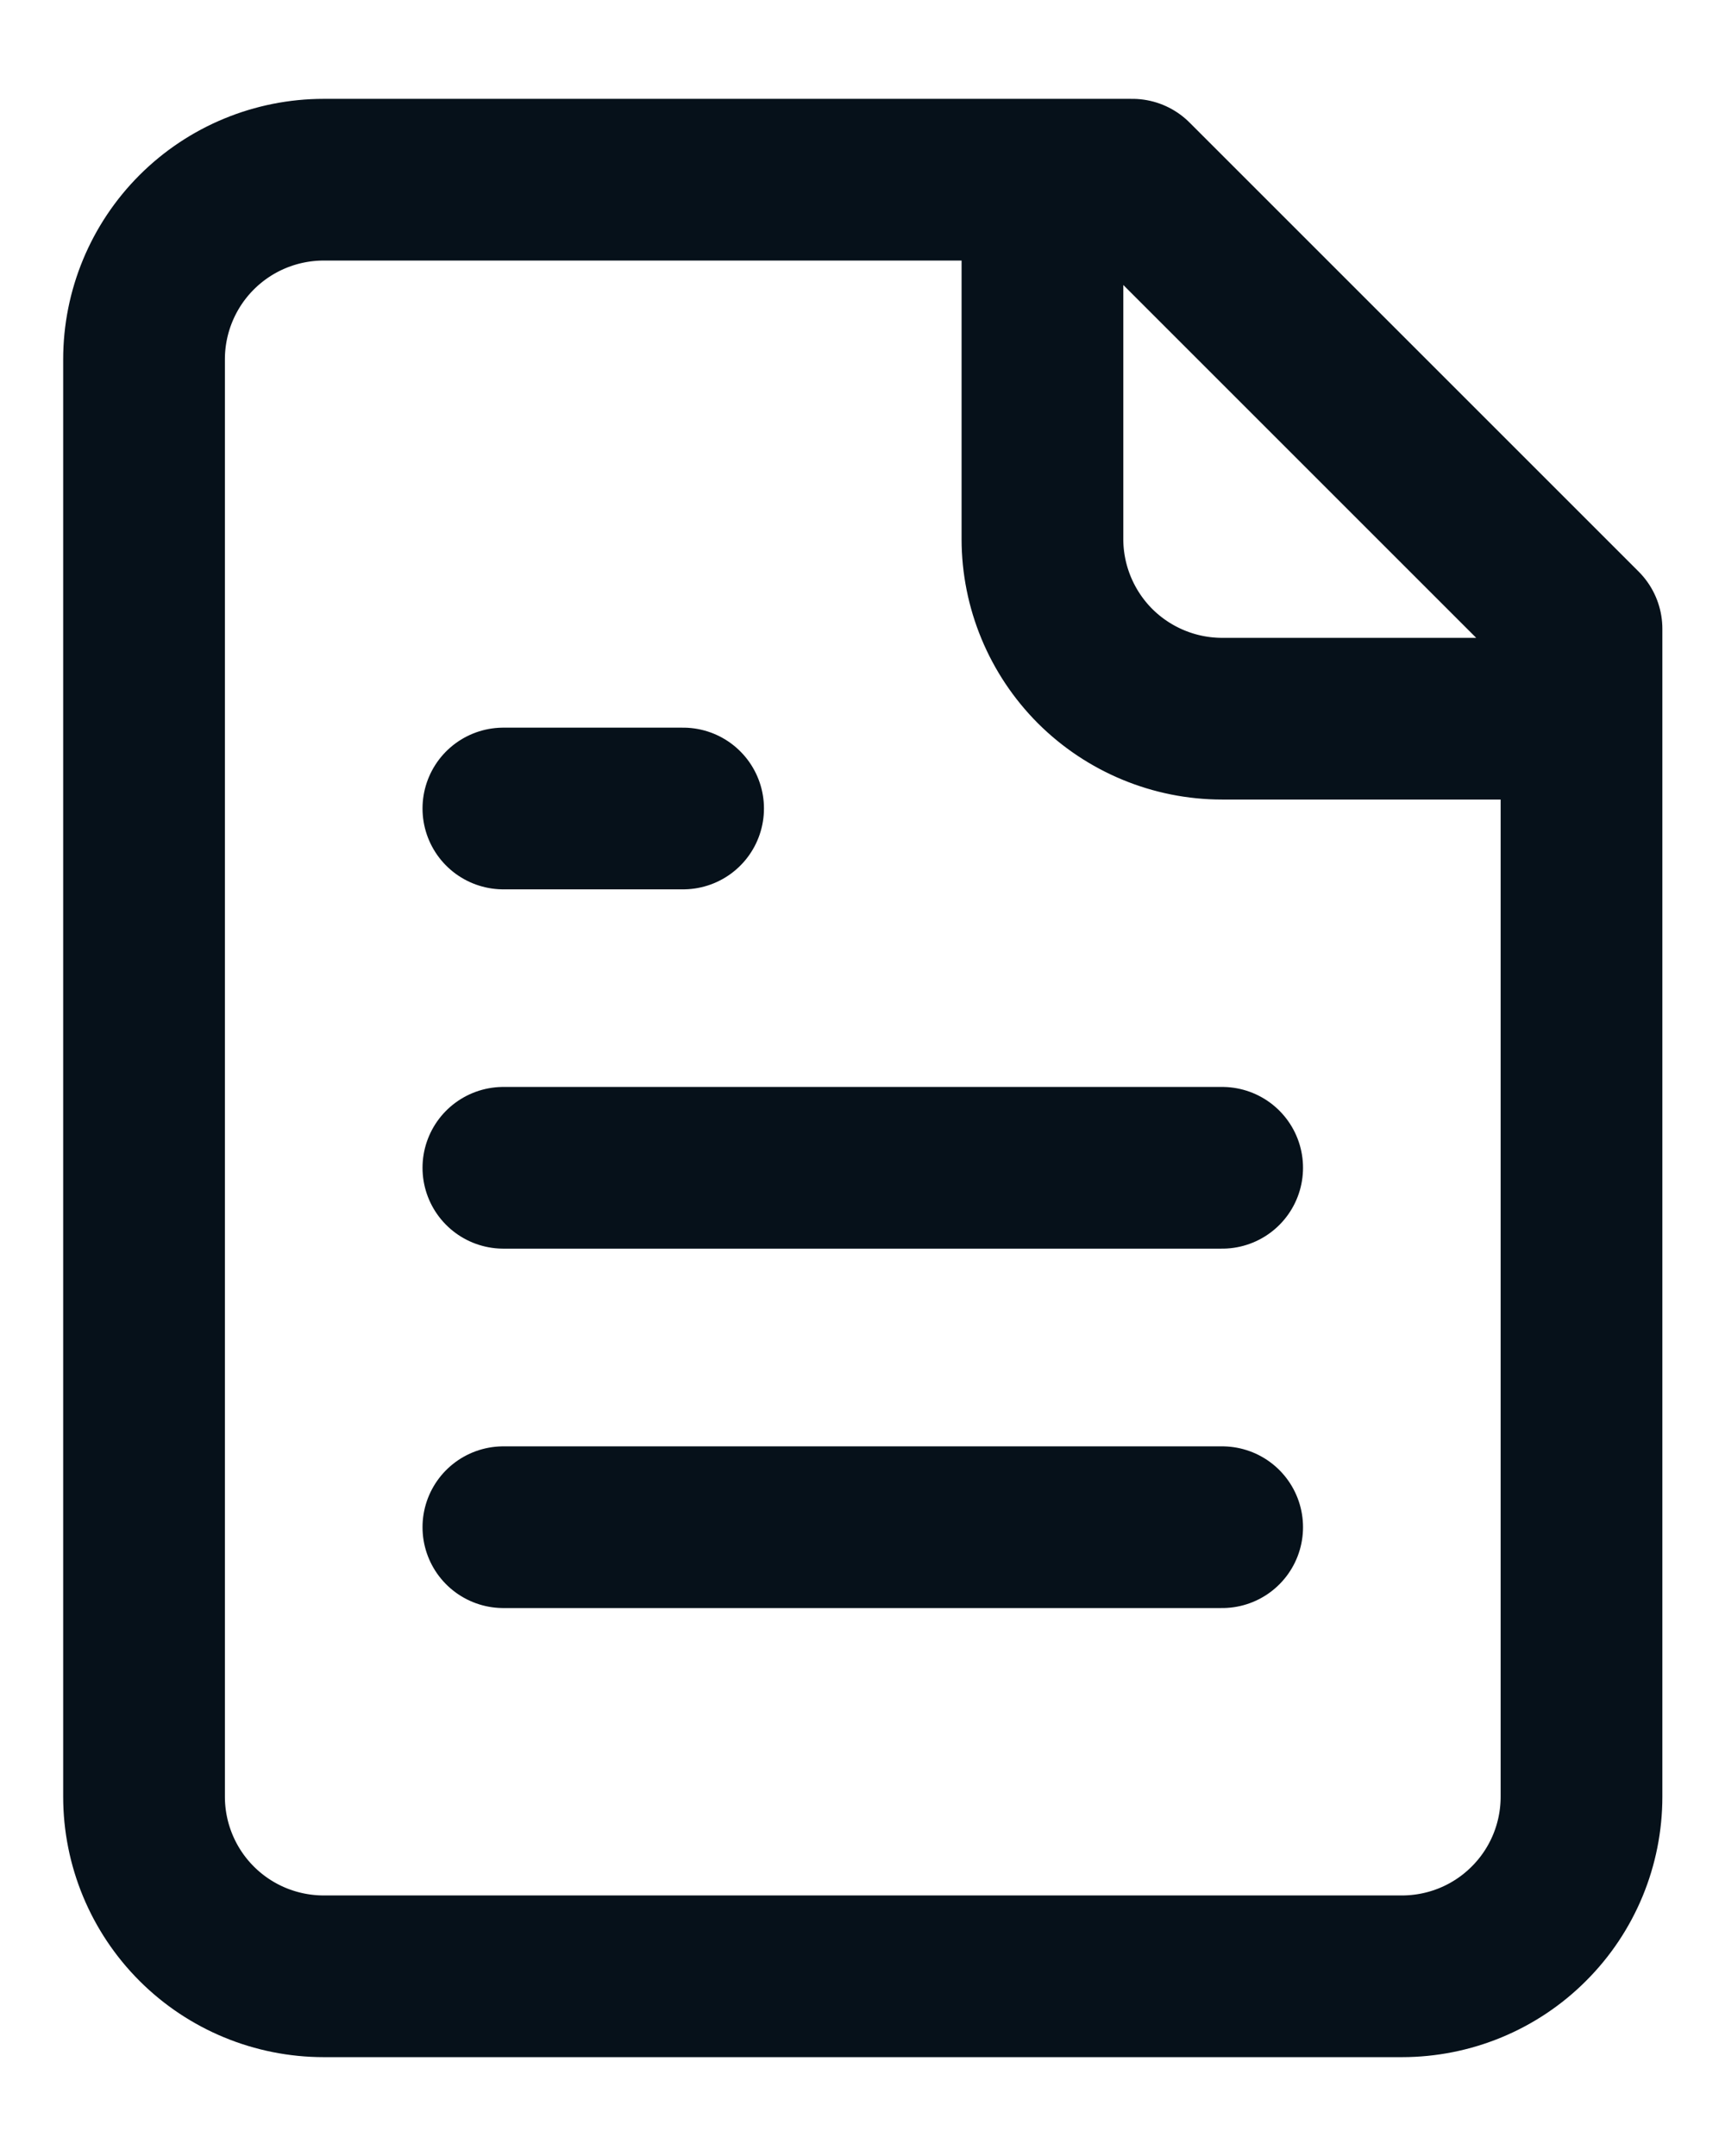
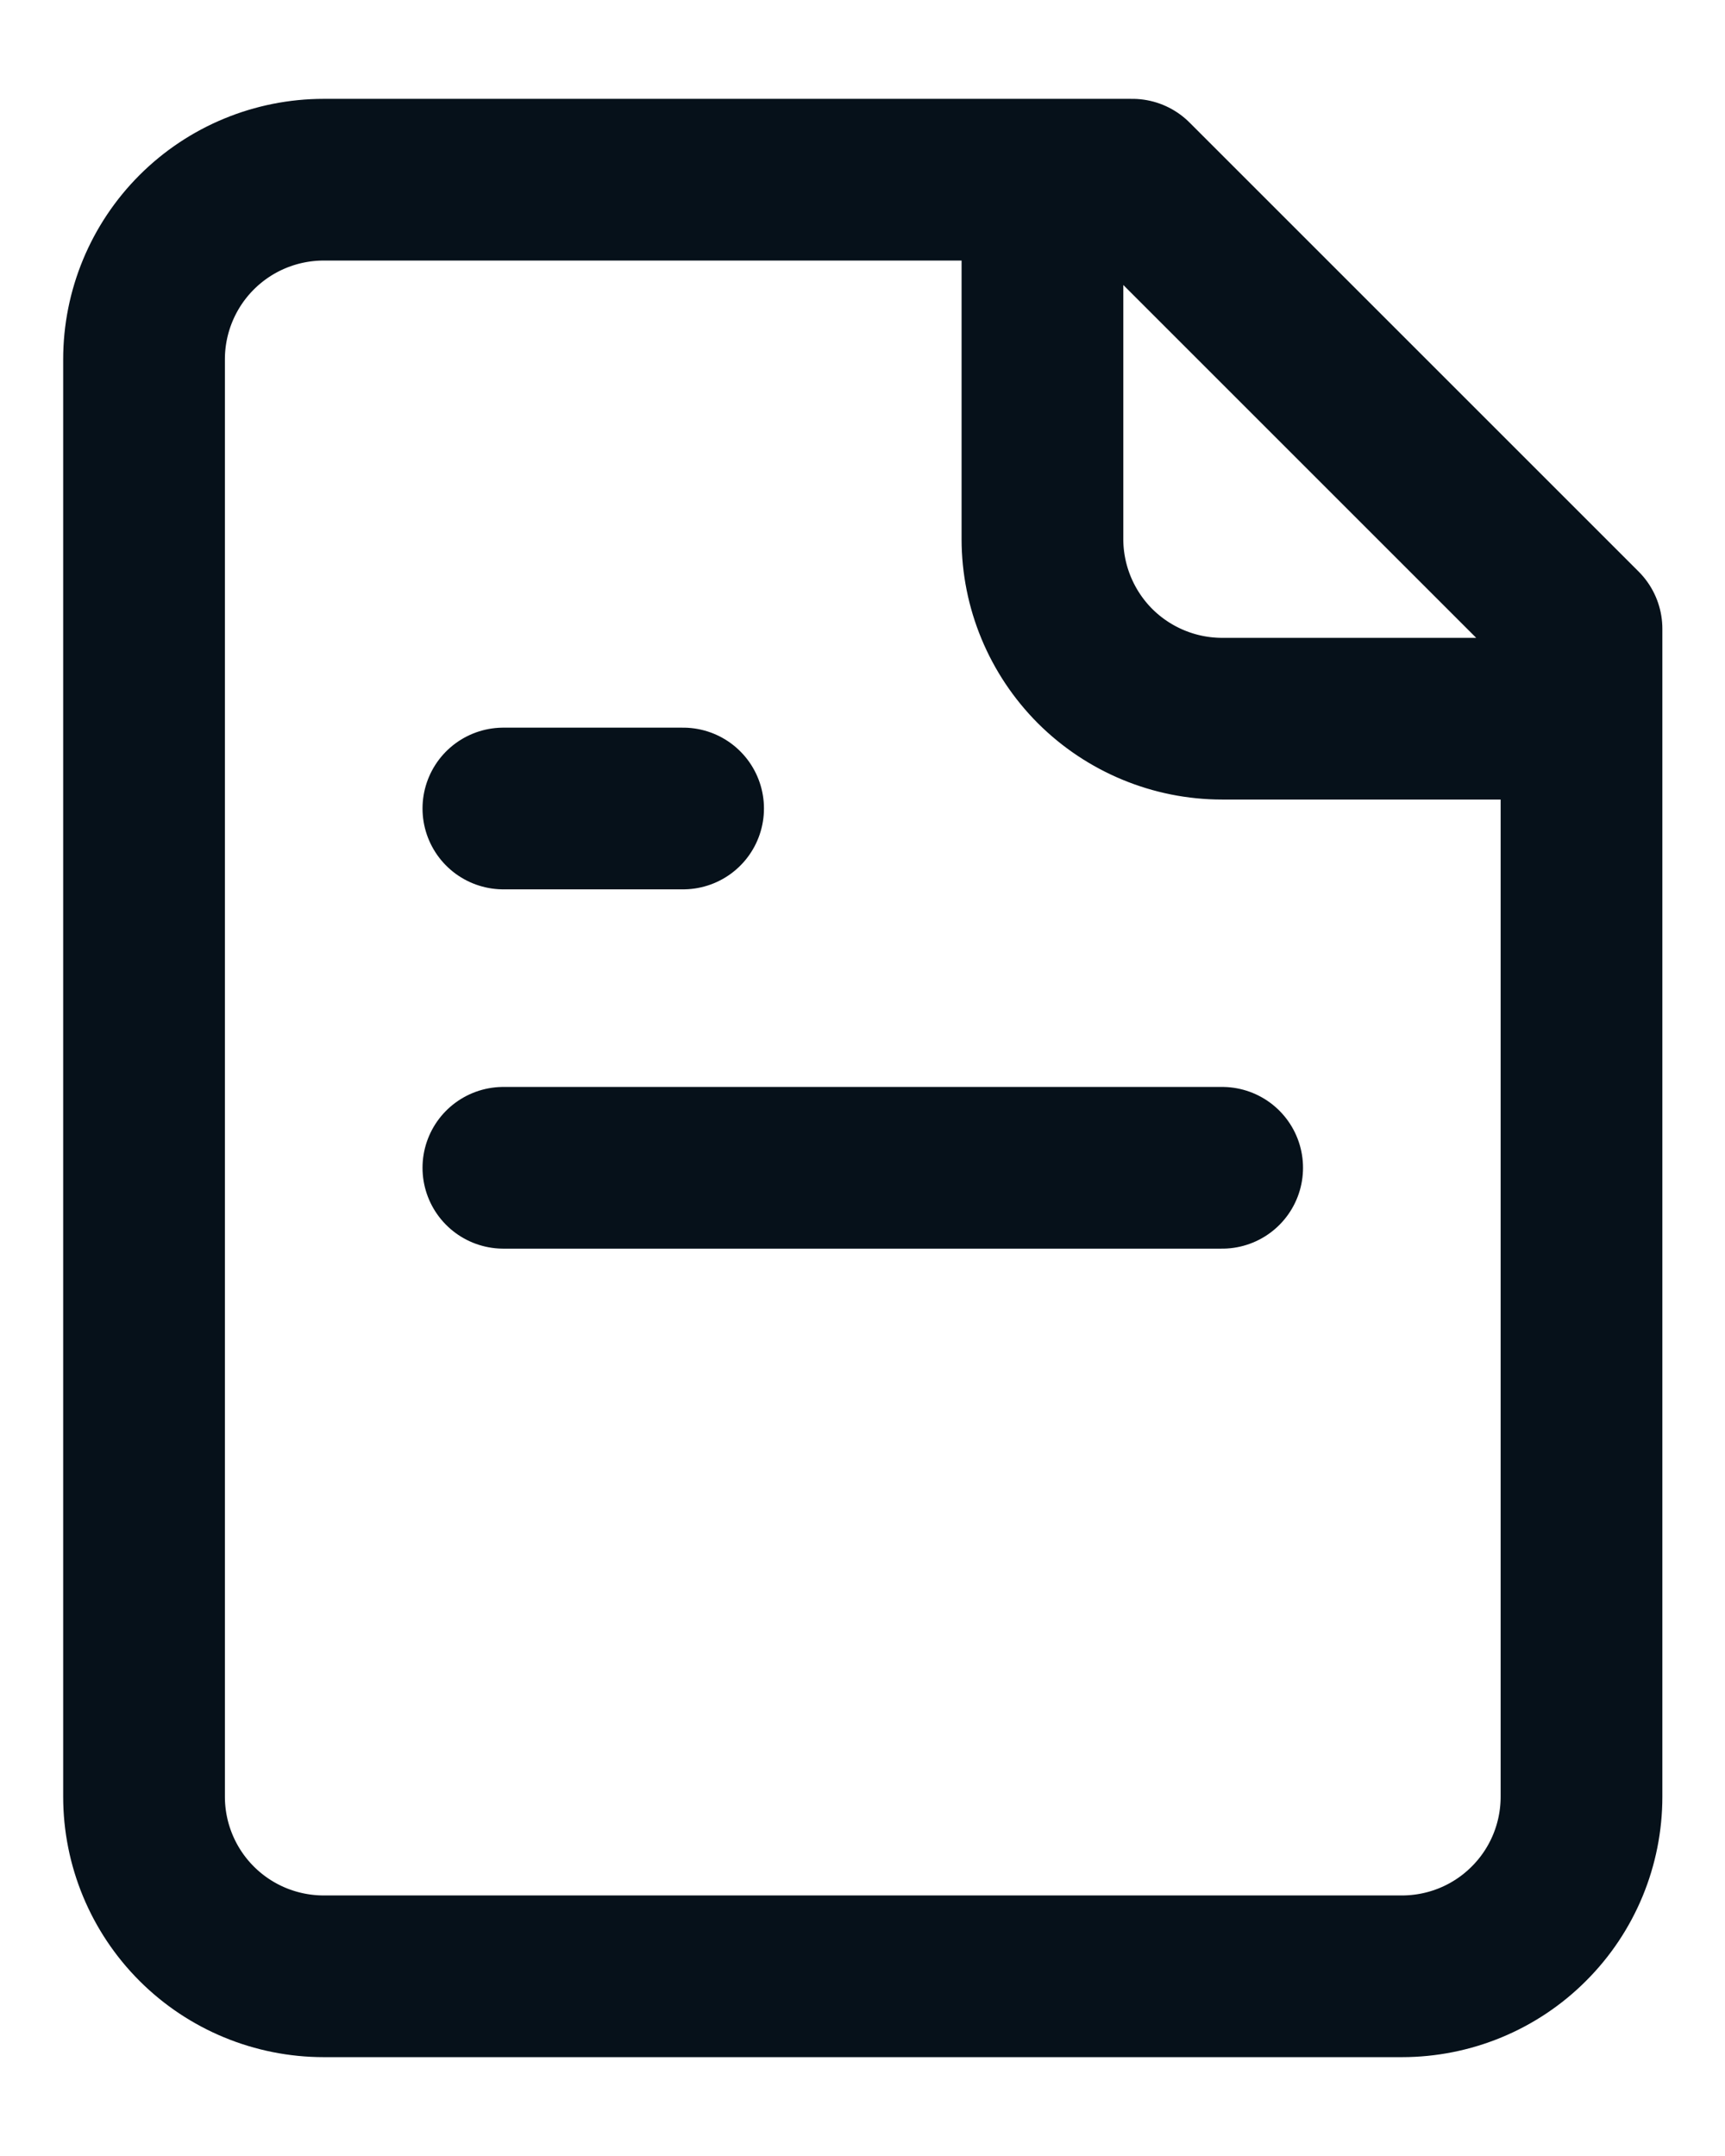
<svg xmlns="http://www.w3.org/2000/svg" width="16" height="20" viewBox="0 0 16 20" fill="none">
-   <path d="M9.669 1.667V5C9.669 5.442 9.845 5.866 10.157 6.179C10.47 6.491 10.894 6.667 11.336 6.667H14.669M6.336 7.5H4.669M11.336 10.833H4.669M11.336 14.167H4.669M10.503 1.667H3.003C2.561 1.667 2.137 1.842 1.824 2.155C1.512 2.467 1.336 2.891 1.336 3.333V16.667C1.336 17.109 1.512 17.533 1.824 17.845C2.137 18.158 2.561 18.333 3.003 18.333H13.003C13.445 18.333 13.869 18.158 14.181 17.845C14.494 17.533 14.669 17.109 14.669 16.667V5.833L10.503 1.667Z" stroke="#06111A" stroke-width="1.5" stroke-linecap="round" stroke-linejoin="round" />
+   <path d="M9.669 1.667V5C9.669 5.442 9.845 5.866 10.157 6.179C10.47 6.491 10.894 6.667 11.336 6.667H14.669M6.336 7.5H4.669M11.336 10.833H4.669M11.336 14.167M10.503 1.667H3.003C2.561 1.667 2.137 1.842 1.824 2.155C1.512 2.467 1.336 2.891 1.336 3.333V16.667C1.336 17.109 1.512 17.533 1.824 17.845C2.137 18.158 2.561 18.333 3.003 18.333H13.003C13.445 18.333 13.869 18.158 14.181 17.845C14.494 17.533 14.669 17.109 14.669 16.667V5.833L10.503 1.667Z" stroke="#06111A" stroke-width="1.5" stroke-linecap="round" stroke-linejoin="round" />
</svg>